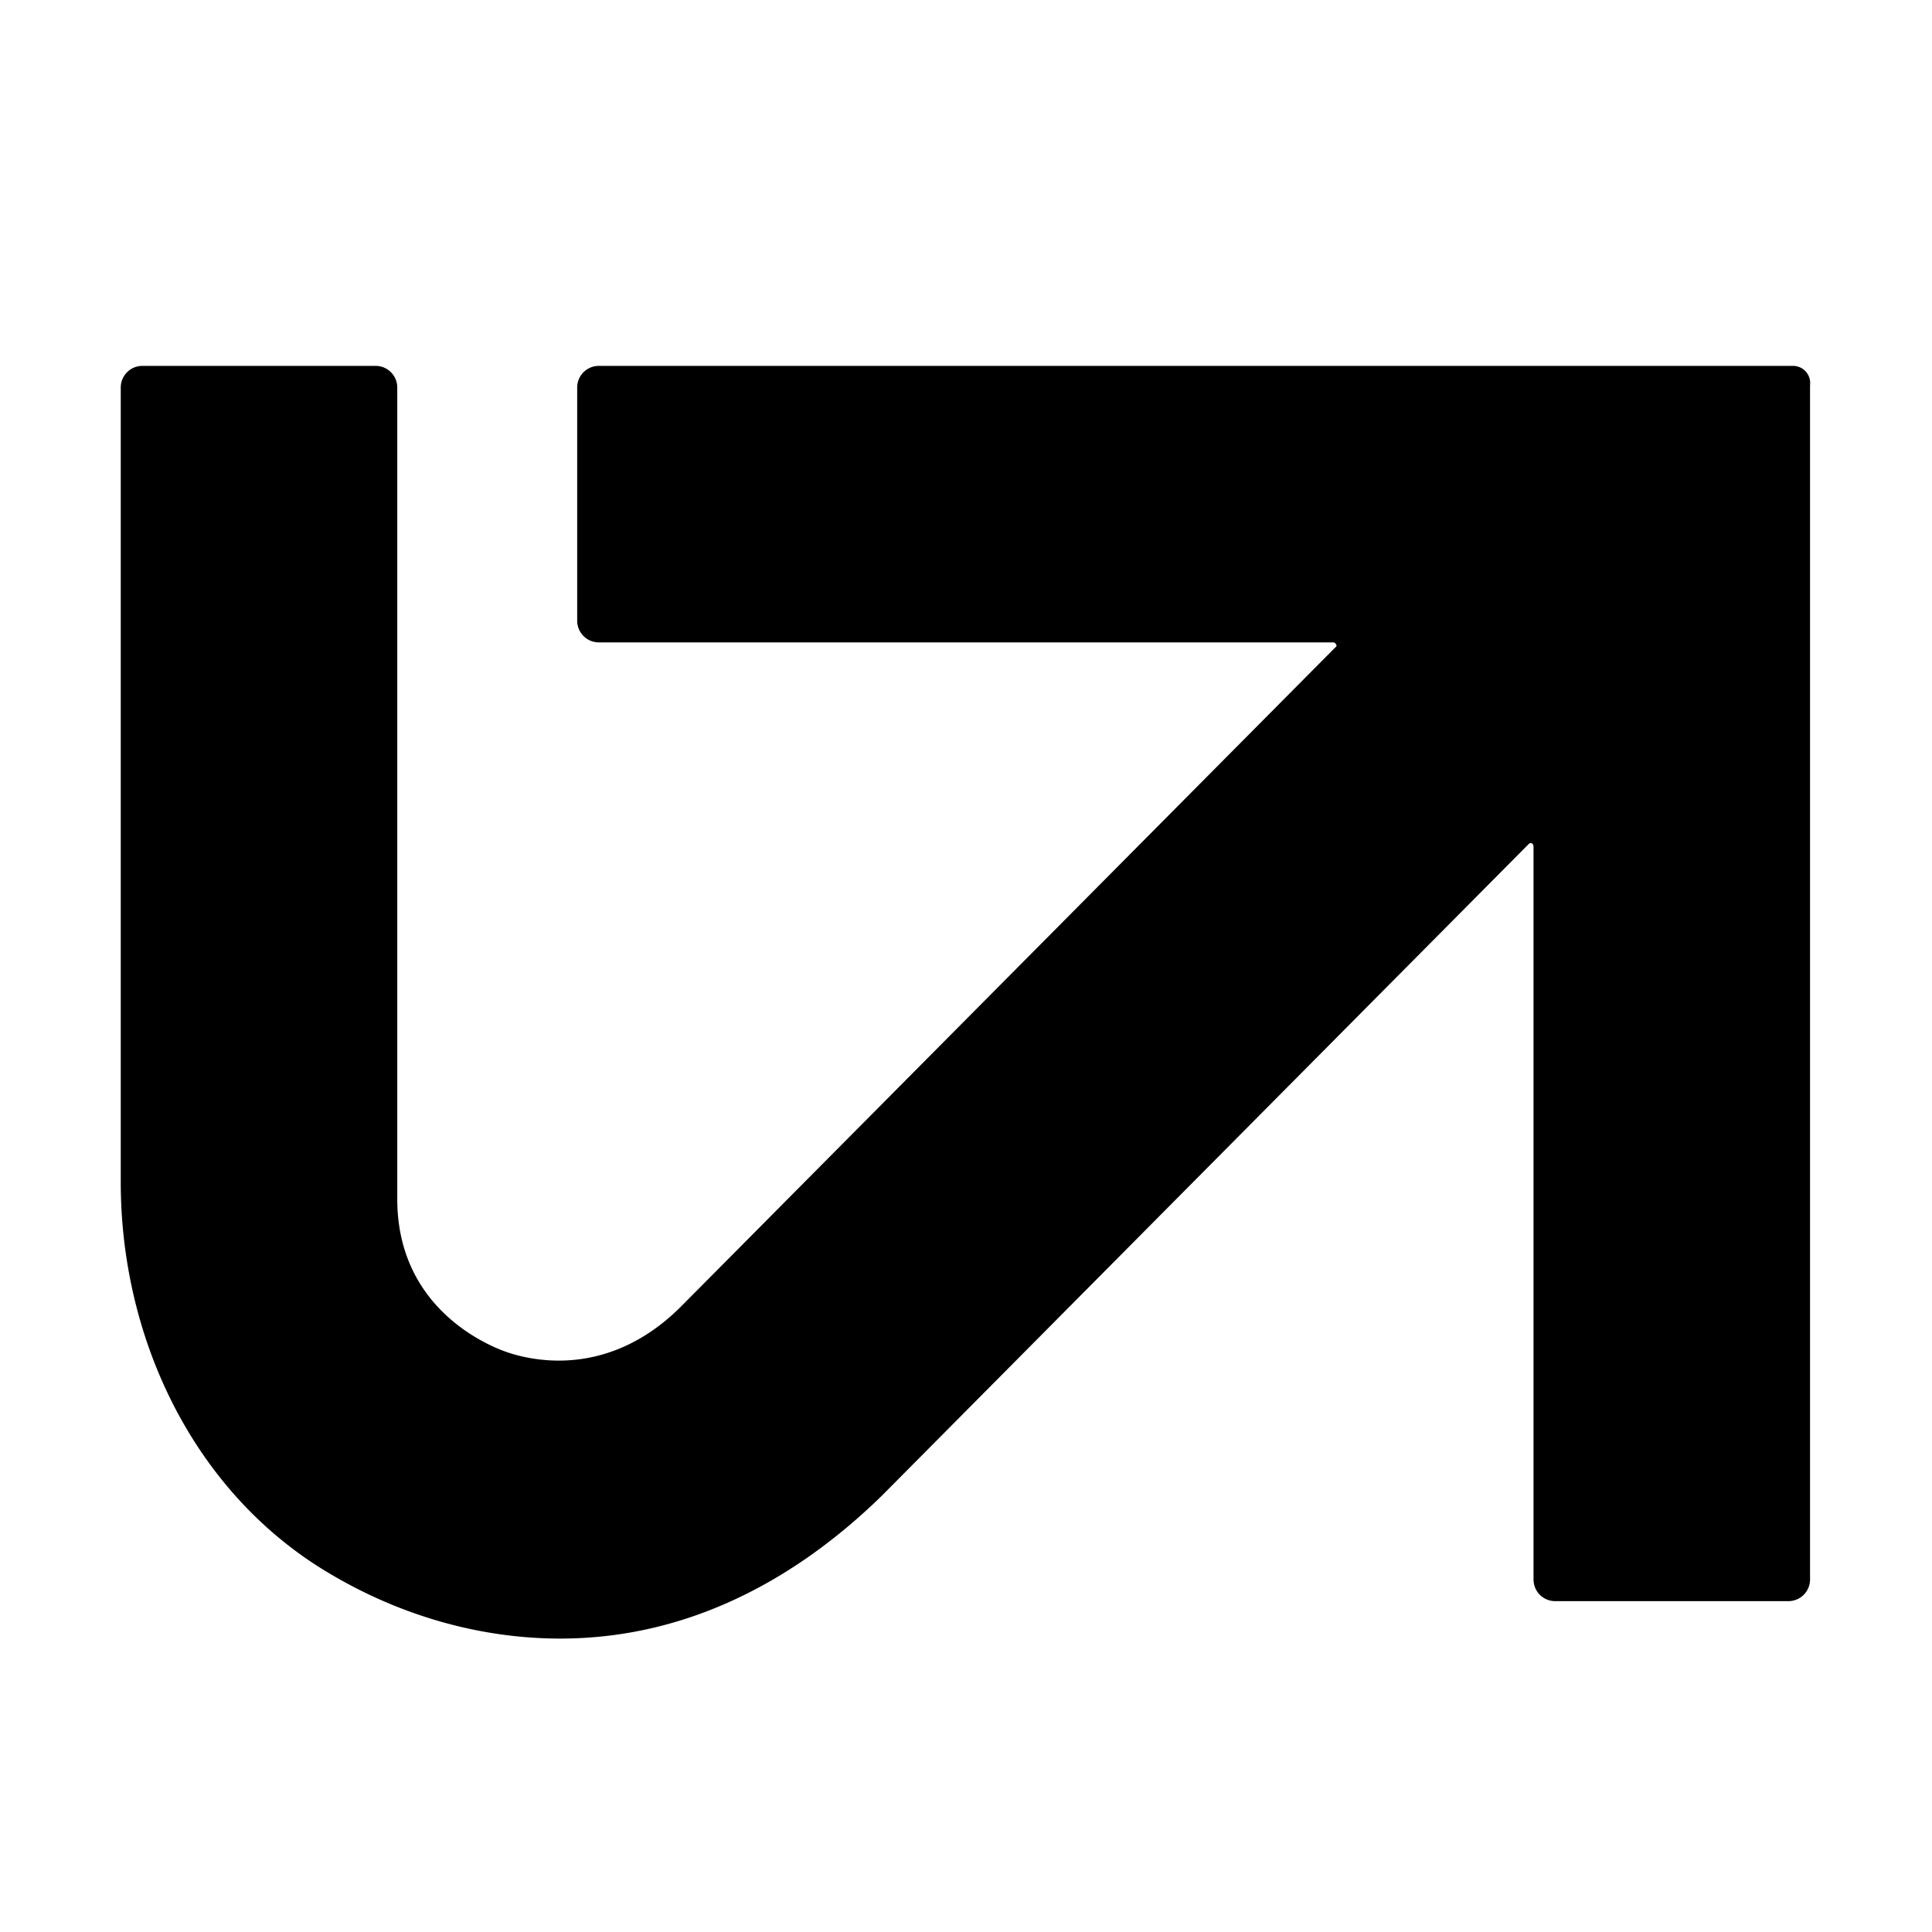
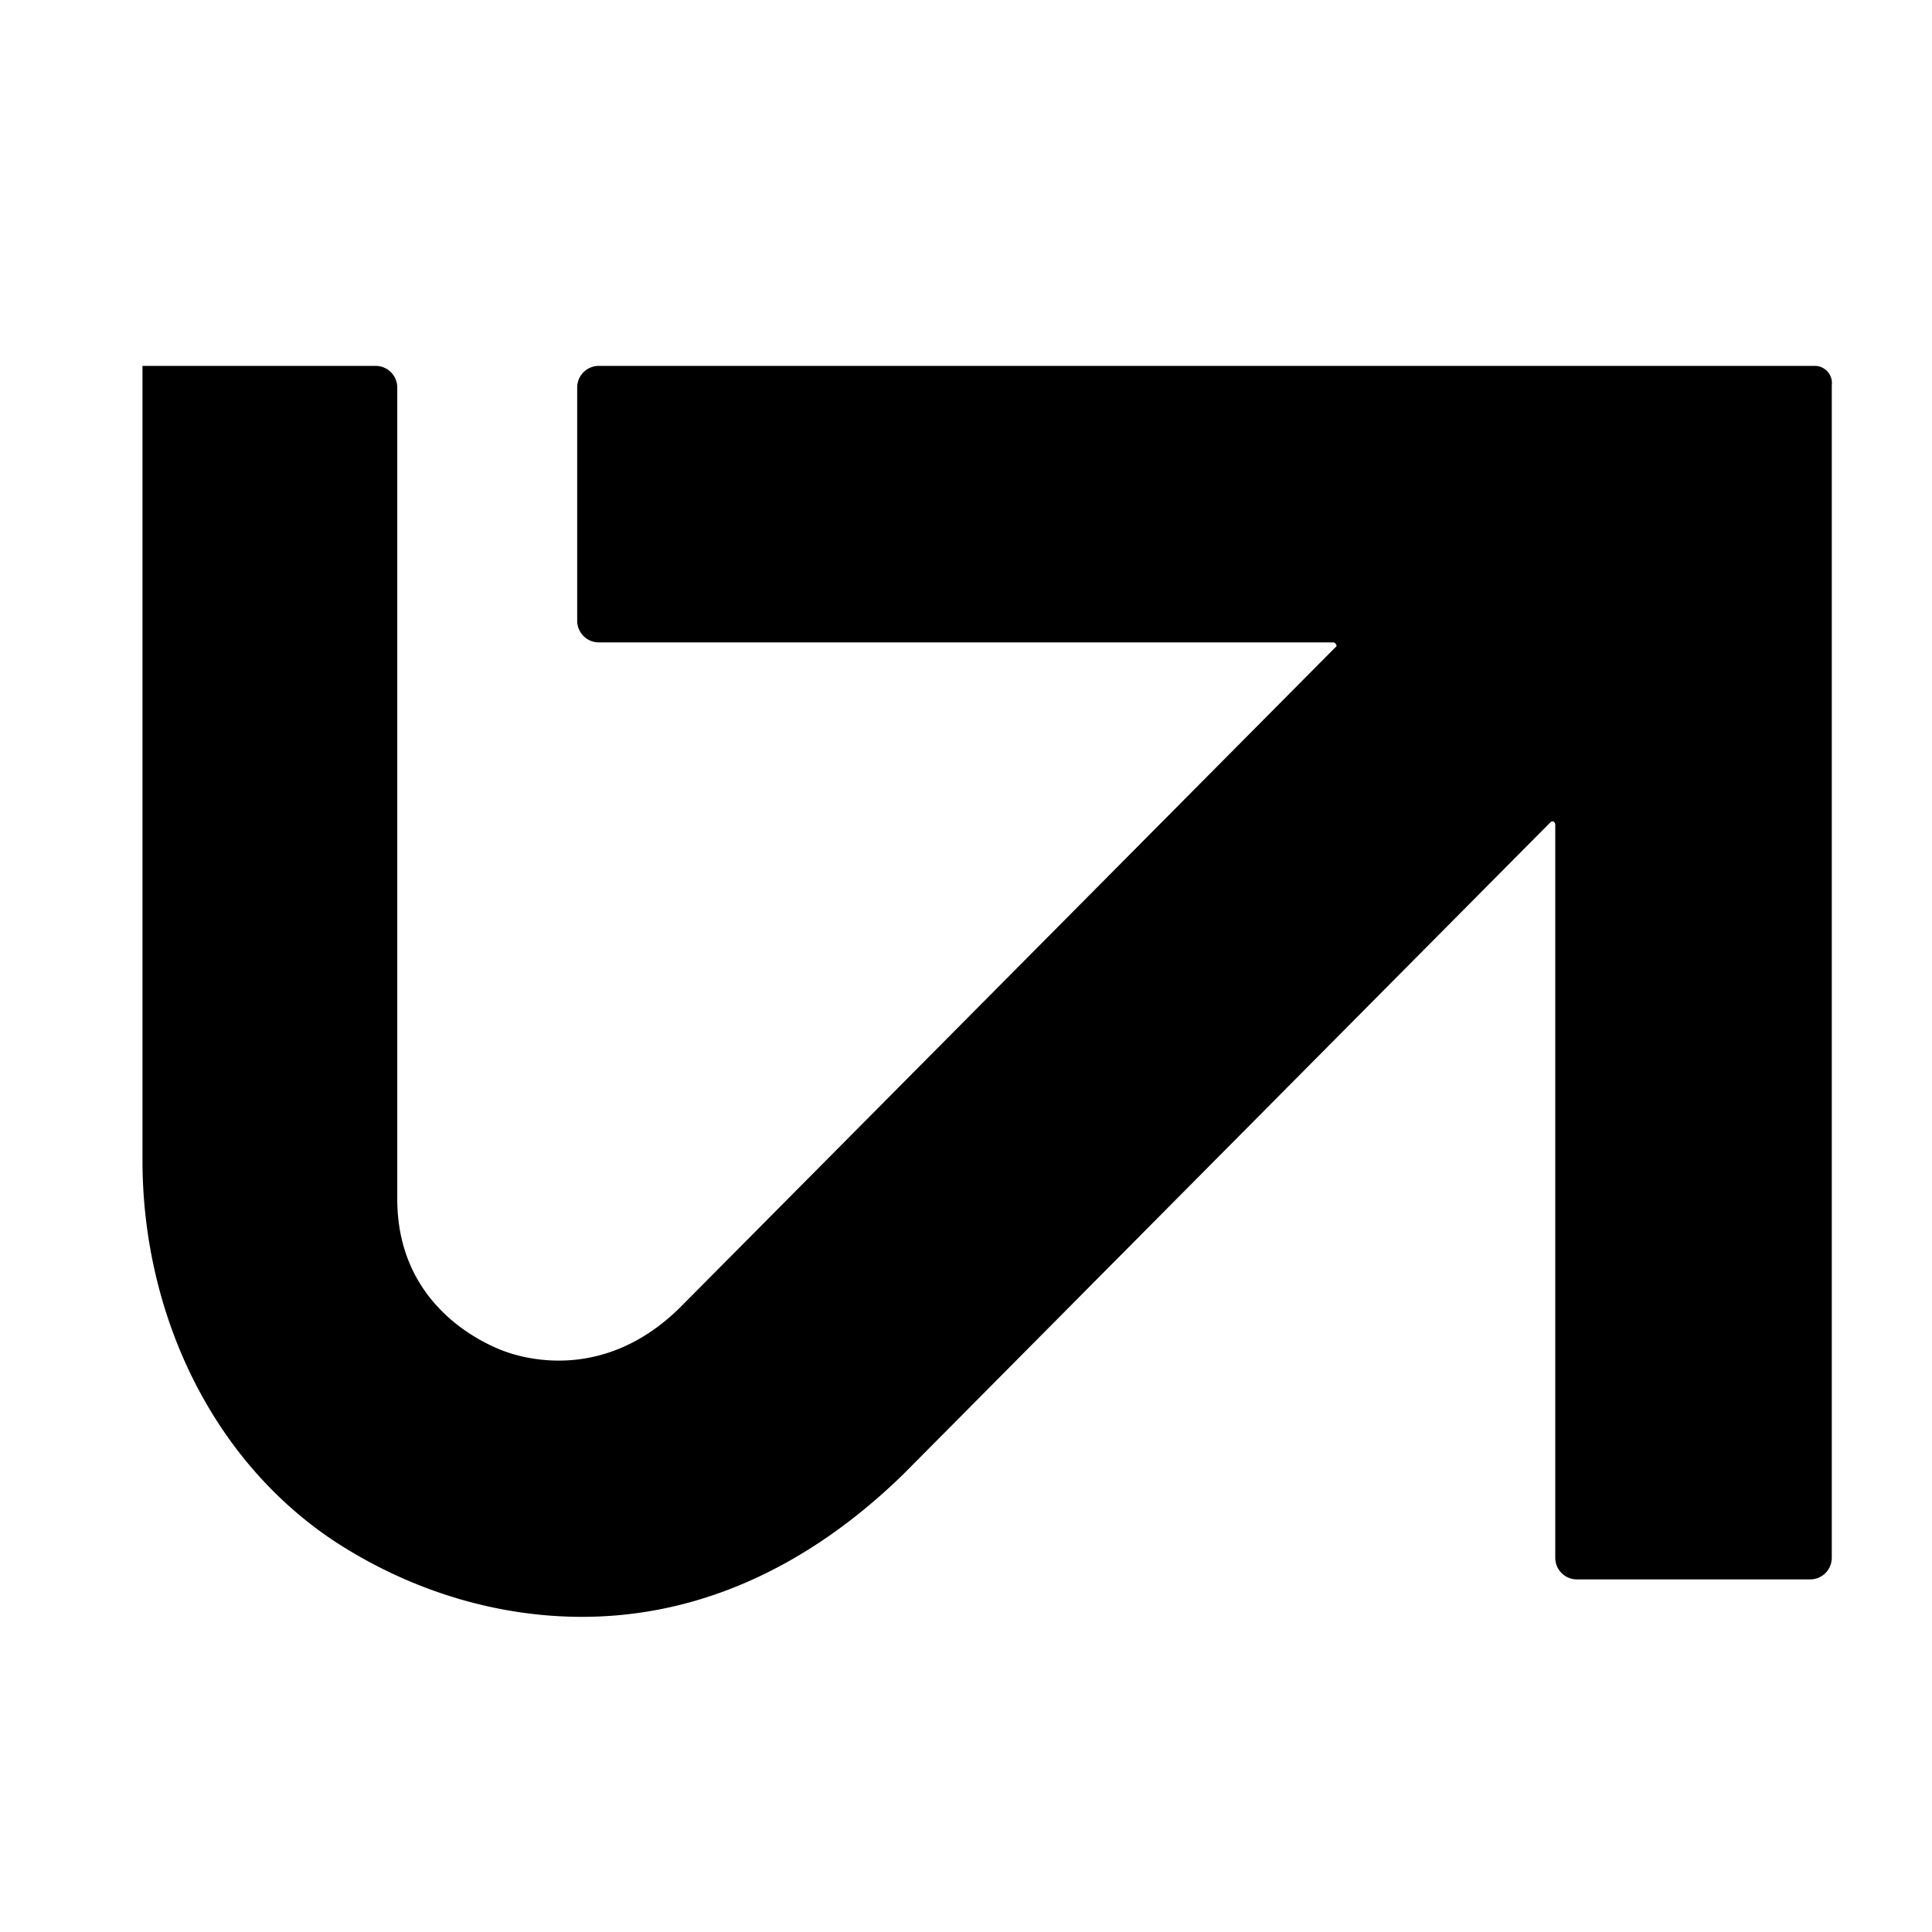
<svg xmlns="http://www.w3.org/2000/svg" viewBox="0 0 16 16">
  <style>
		path {
			fill: black;
		}
		@media (prefers-color-scheme: dark) {
			path {
				fill: white;
			}
		}
	</style>
-   <path d="M14.85 3.03H4.96c-.1 0-.18.08-.18.18v1.93c0 .1.08.18.18.18h6.08c.02 0 .04.03.02.04l-5.43 5.47c-.62.61-1.28.43-1.48.35-.2-.08-.86-.4-.86-1.25V3.21c0-.1-.08-.18-.18-.18H1.18c-.1 0-.18.08-.18.18v6.58c0 1.26.57 2.5 1.63 3.18.63.4 1.33.6 2.01.6.99 0 1.89-.43 2.66-1.18l5.36-5.4c.02-.02.04 0 .04.02v6.07c0 .1.08.18.18.18h1.93c.1 0 .18-.08.18-.18V3.19a.142.142 0 00-.14-.16z" />
+   <path d="M14.85 3.03H4.96c-.1 0-.18.08-.18.18v1.93c0 .1.08.18.18.18h6.08c.02 0 .04.03.02.04l-5.43 5.47c-.62.61-1.28.43-1.48.35-.2-.08-.86-.4-.86-1.25V3.21c0-.1-.08-.18-.18-.18H1.18v6.58c0 1.26.57 2.5 1.63 3.18.63.4 1.33.6 2.01.6.99 0 1.89-.43 2.66-1.18l5.36-5.4c.02-.02.04 0 .04.02v6.07c0 .1.08.18.18.18h1.93c.1 0 .18-.08.18-.18V3.19a.142.142 0 00-.14-.16z" />
</svg>